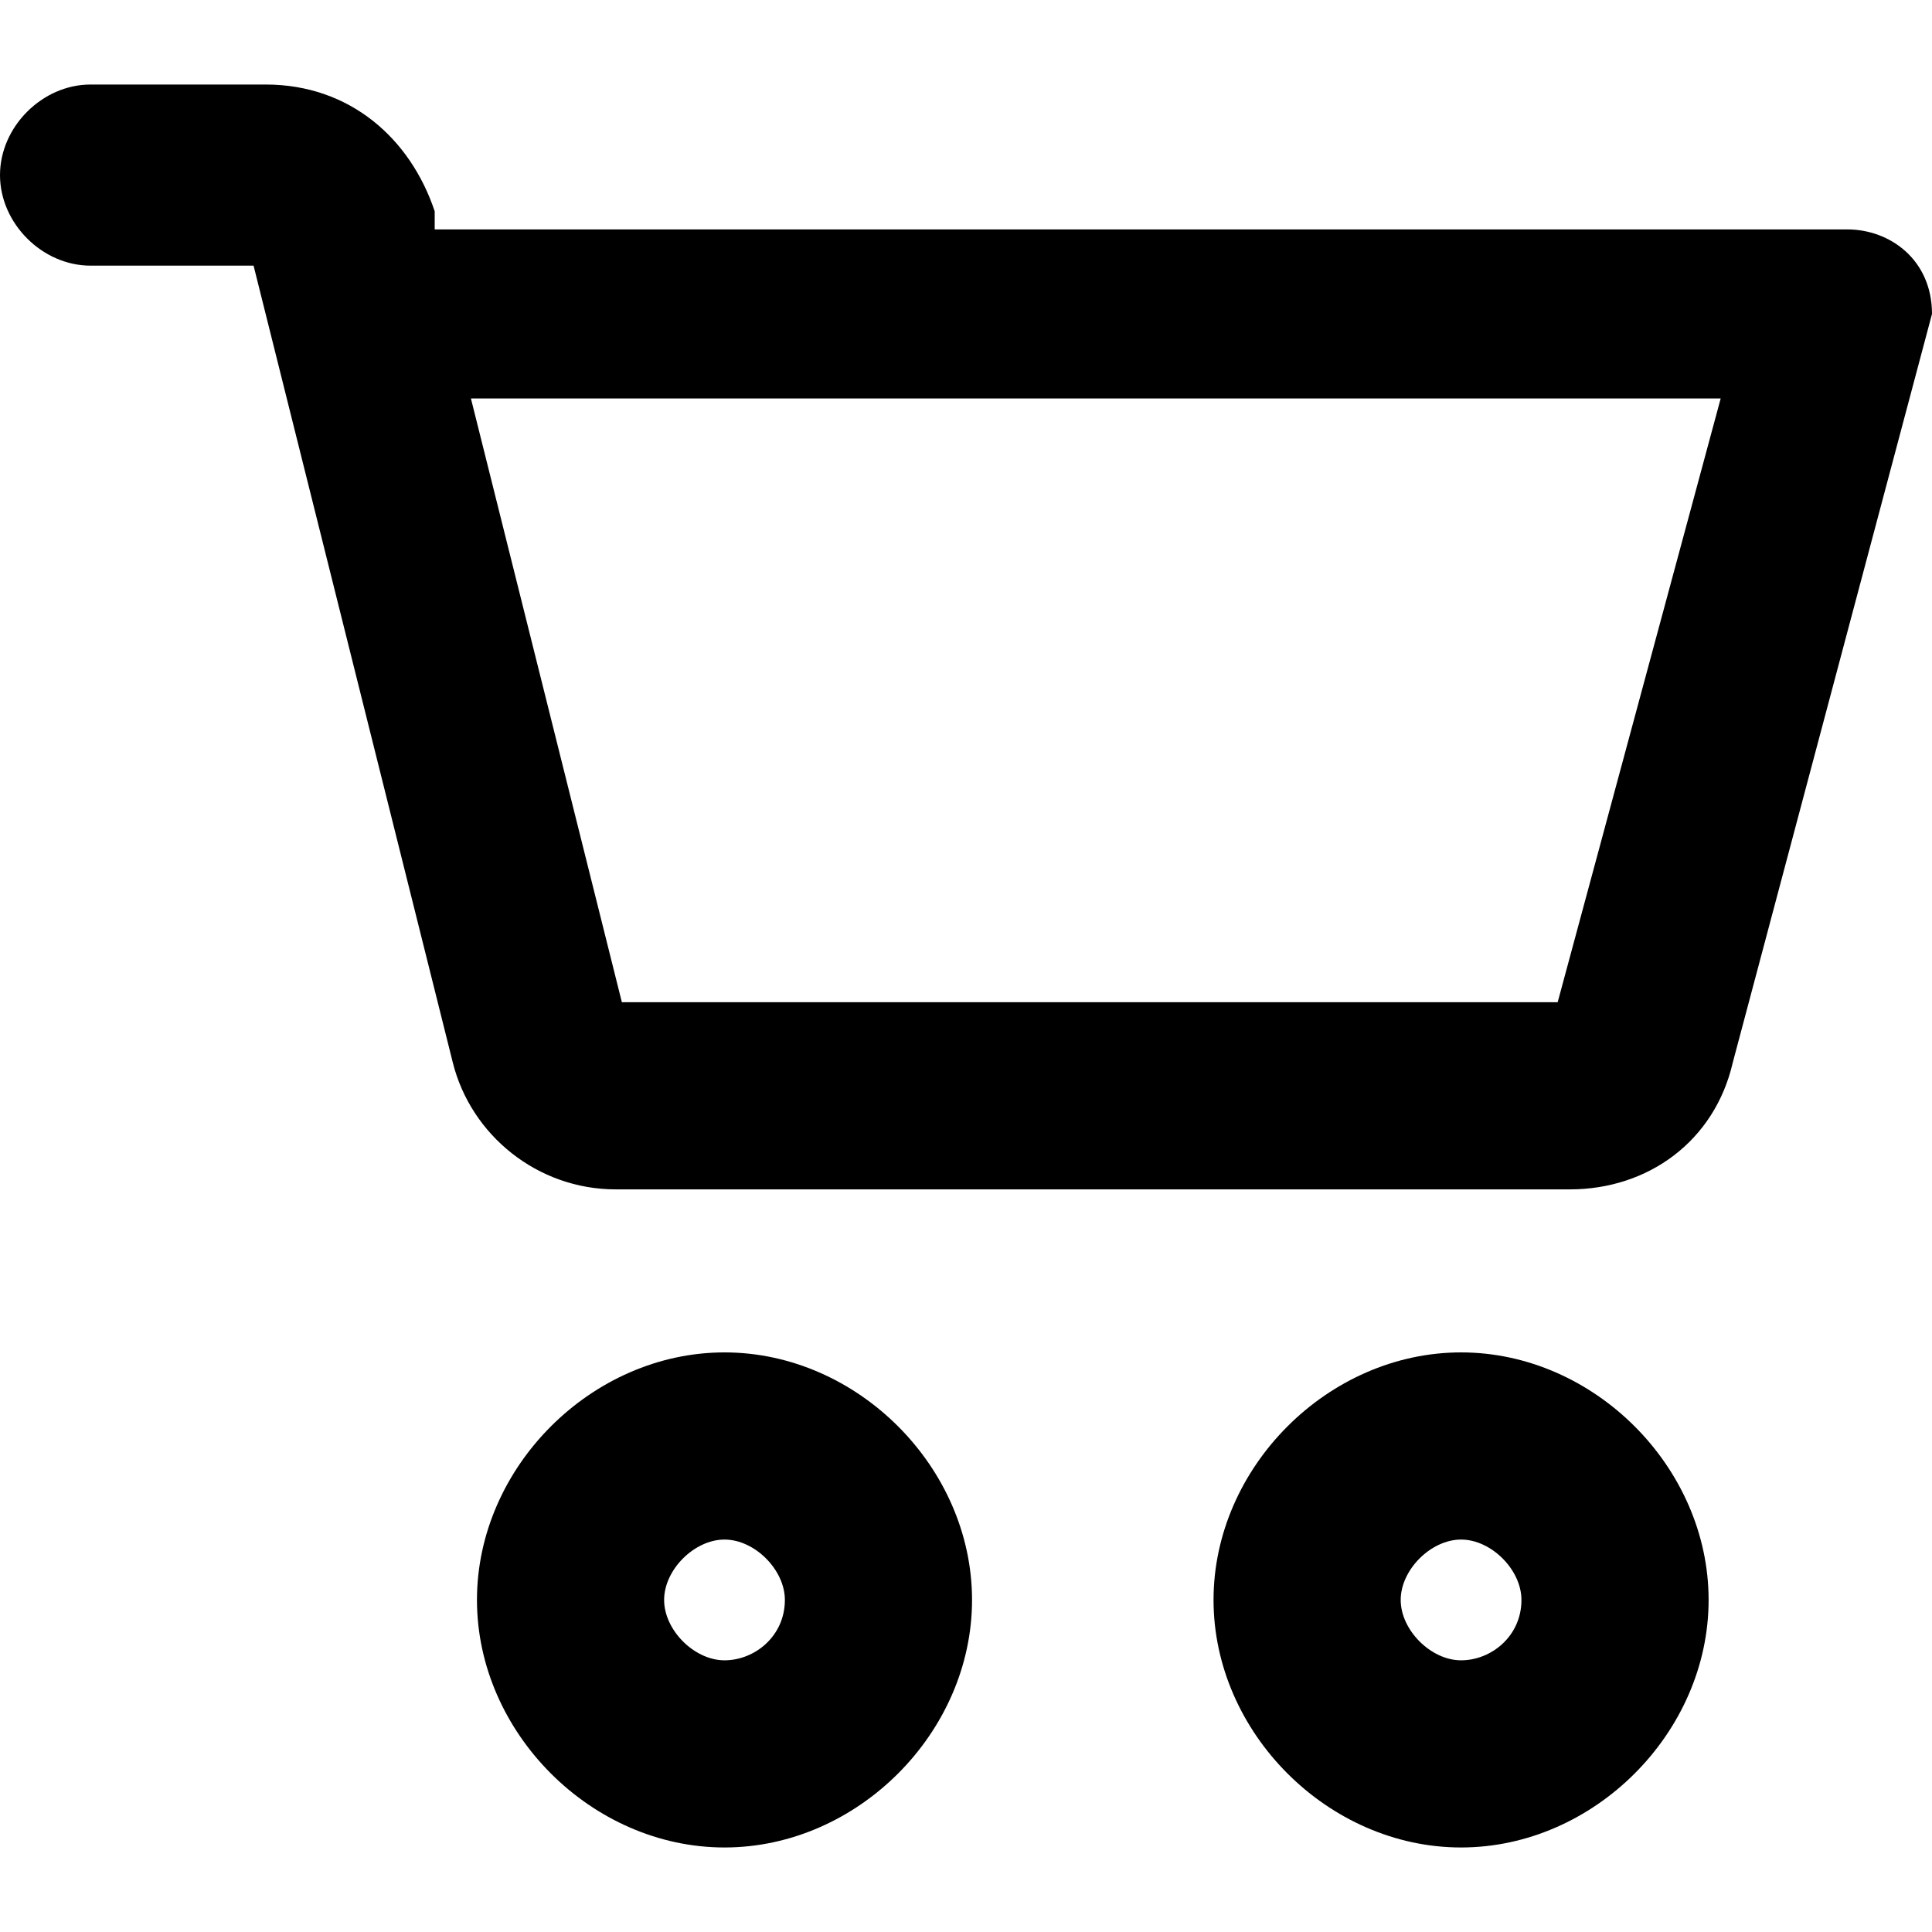
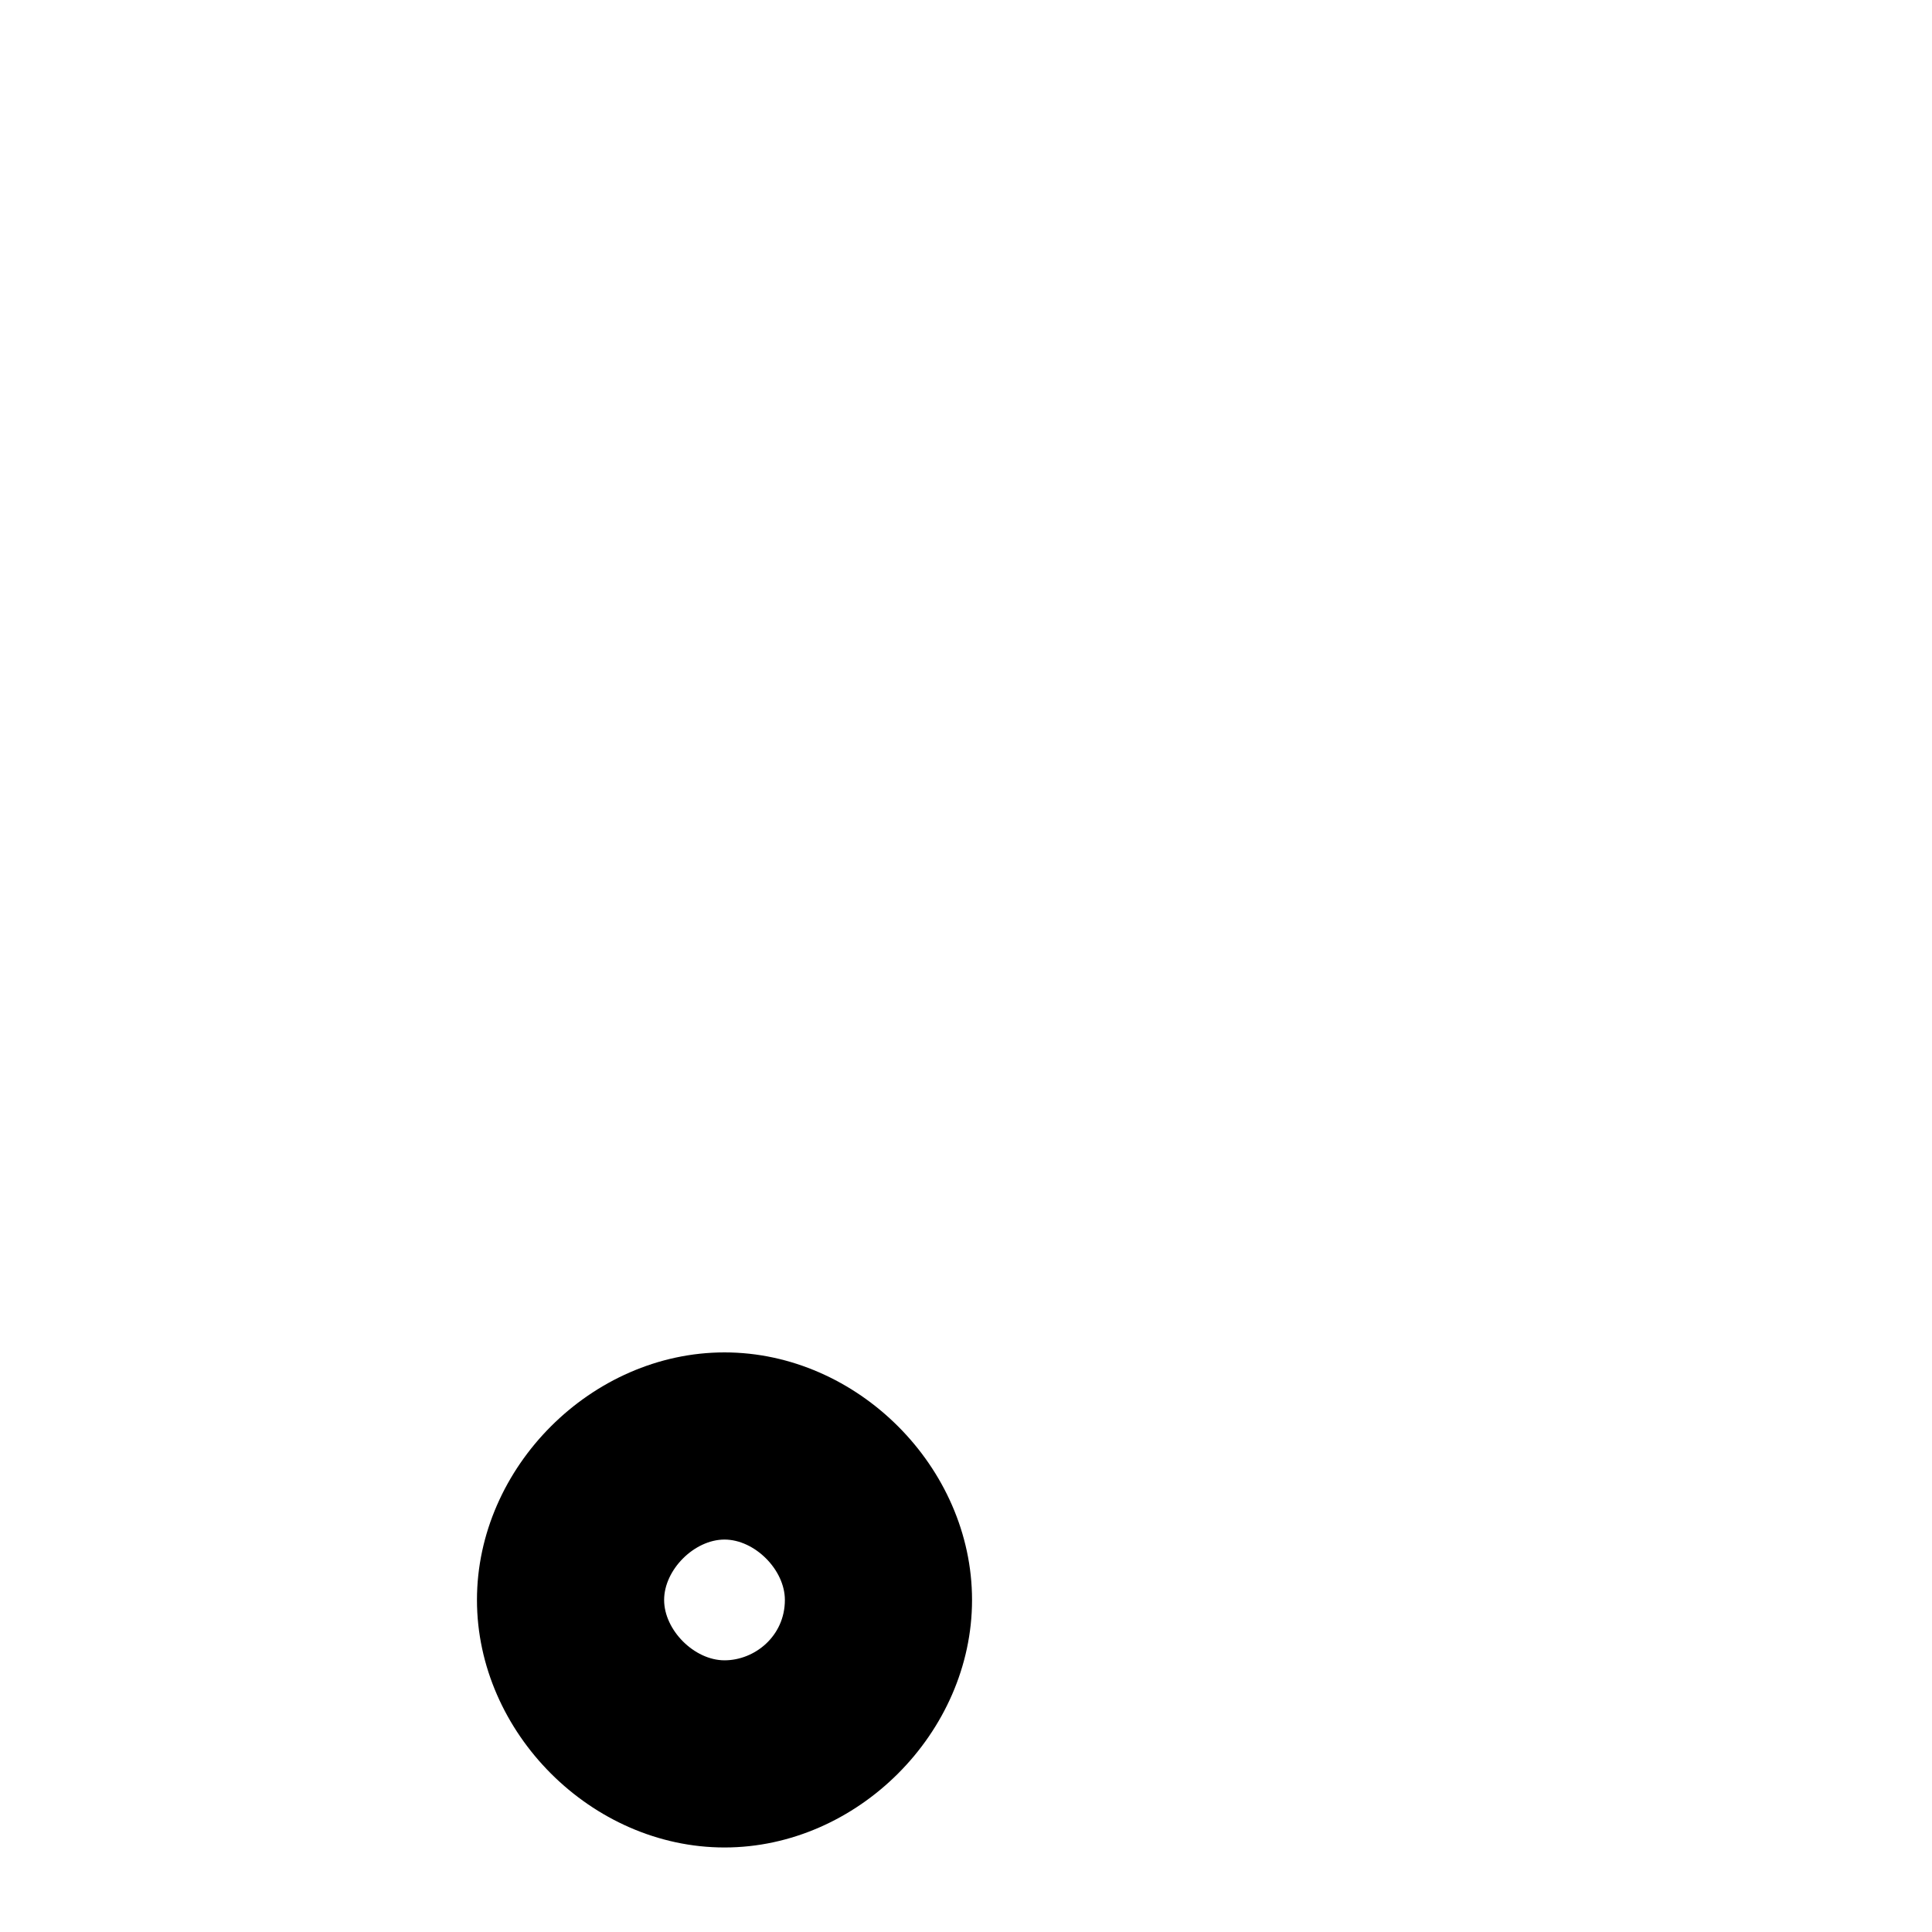
<svg xmlns="http://www.w3.org/2000/svg" id="Layer_1" version="1.1" viewBox="0 0 32 32">
  <path d="M12,22.4c-2.2,0-4.1,1.9-4.1,4.1s1.9,4.1,4.1,4.1,4.1-1.9,4.1-4.1-1.9-4.1-4.1-4.1ZM13,26.5c0,.6-.5,1-1,1s-1-.5-1-1,.5-1,1-1,1,.5,1,1Z" />
-   <path d="M32,5.2s0,0,0,0c0-.9-.7-1.4-1.4-1.4H7.2v-.3c-.4-1.2-1.4-2.1-2.8-2.1H1.5C.7,1.4,0,2.1,0,2.9s.7,1.5,1.5,1.5h2.7l3.3,13.2c.3,1.2,1.4,2.1,2.7,2.1h15.8c1.3,0,2.4-.8,2.7-2.1l3.3-12.4h0ZM28.5,6.6l-2.7,10h-15.5l-2.5-10h20.7Z" />
-   <path d="M24.2,22.4c-2.2,0-4.1,1.9-4.1,4.1s1.9,4.1,4.1,4.1,4.1-1.9,4.1-4.1-1.9-4.1-4.1-4.1ZM25.2,26.5c0,.6-.5,1-1,1s-1-.5-1-1,.5-1,1-1,1,.5,1,1Z" />
</svg>